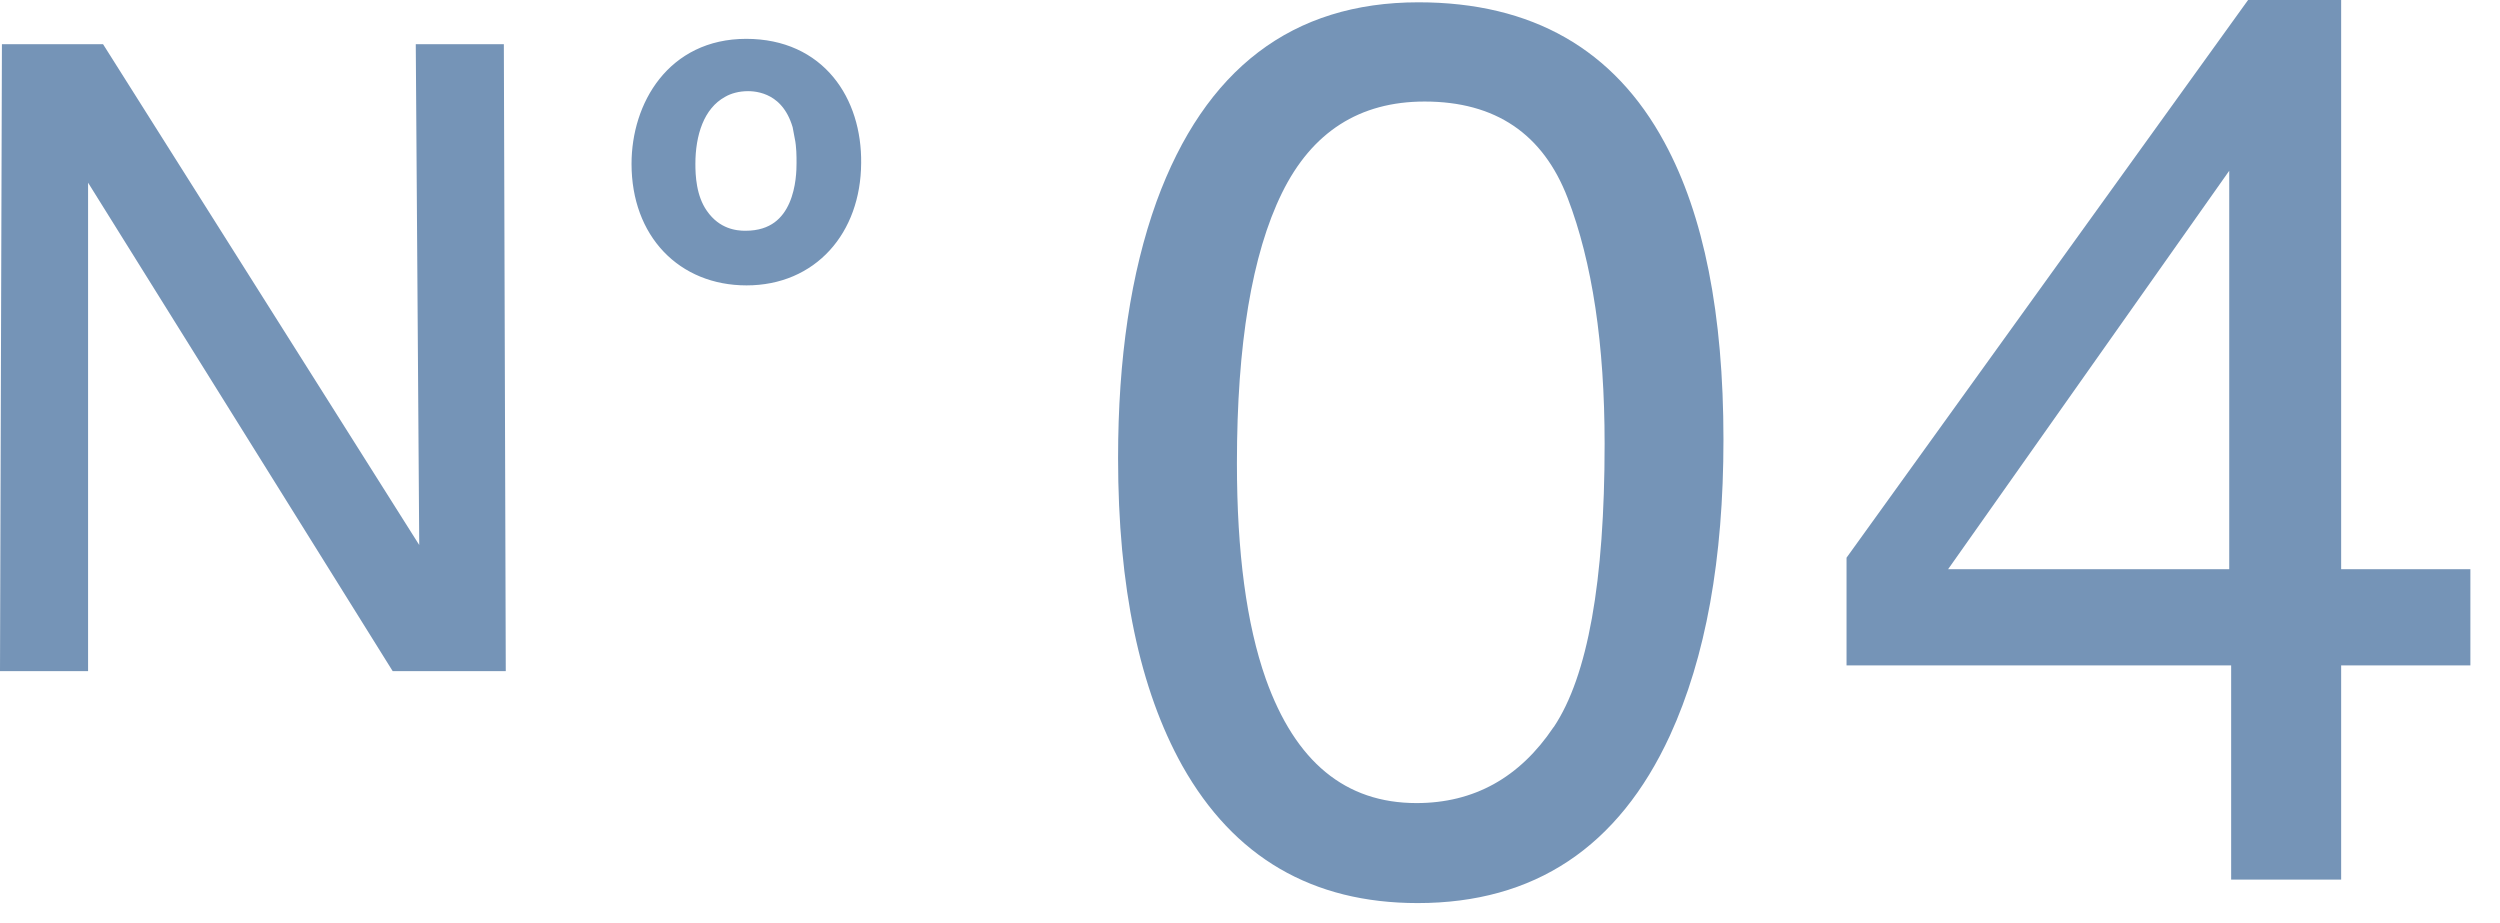
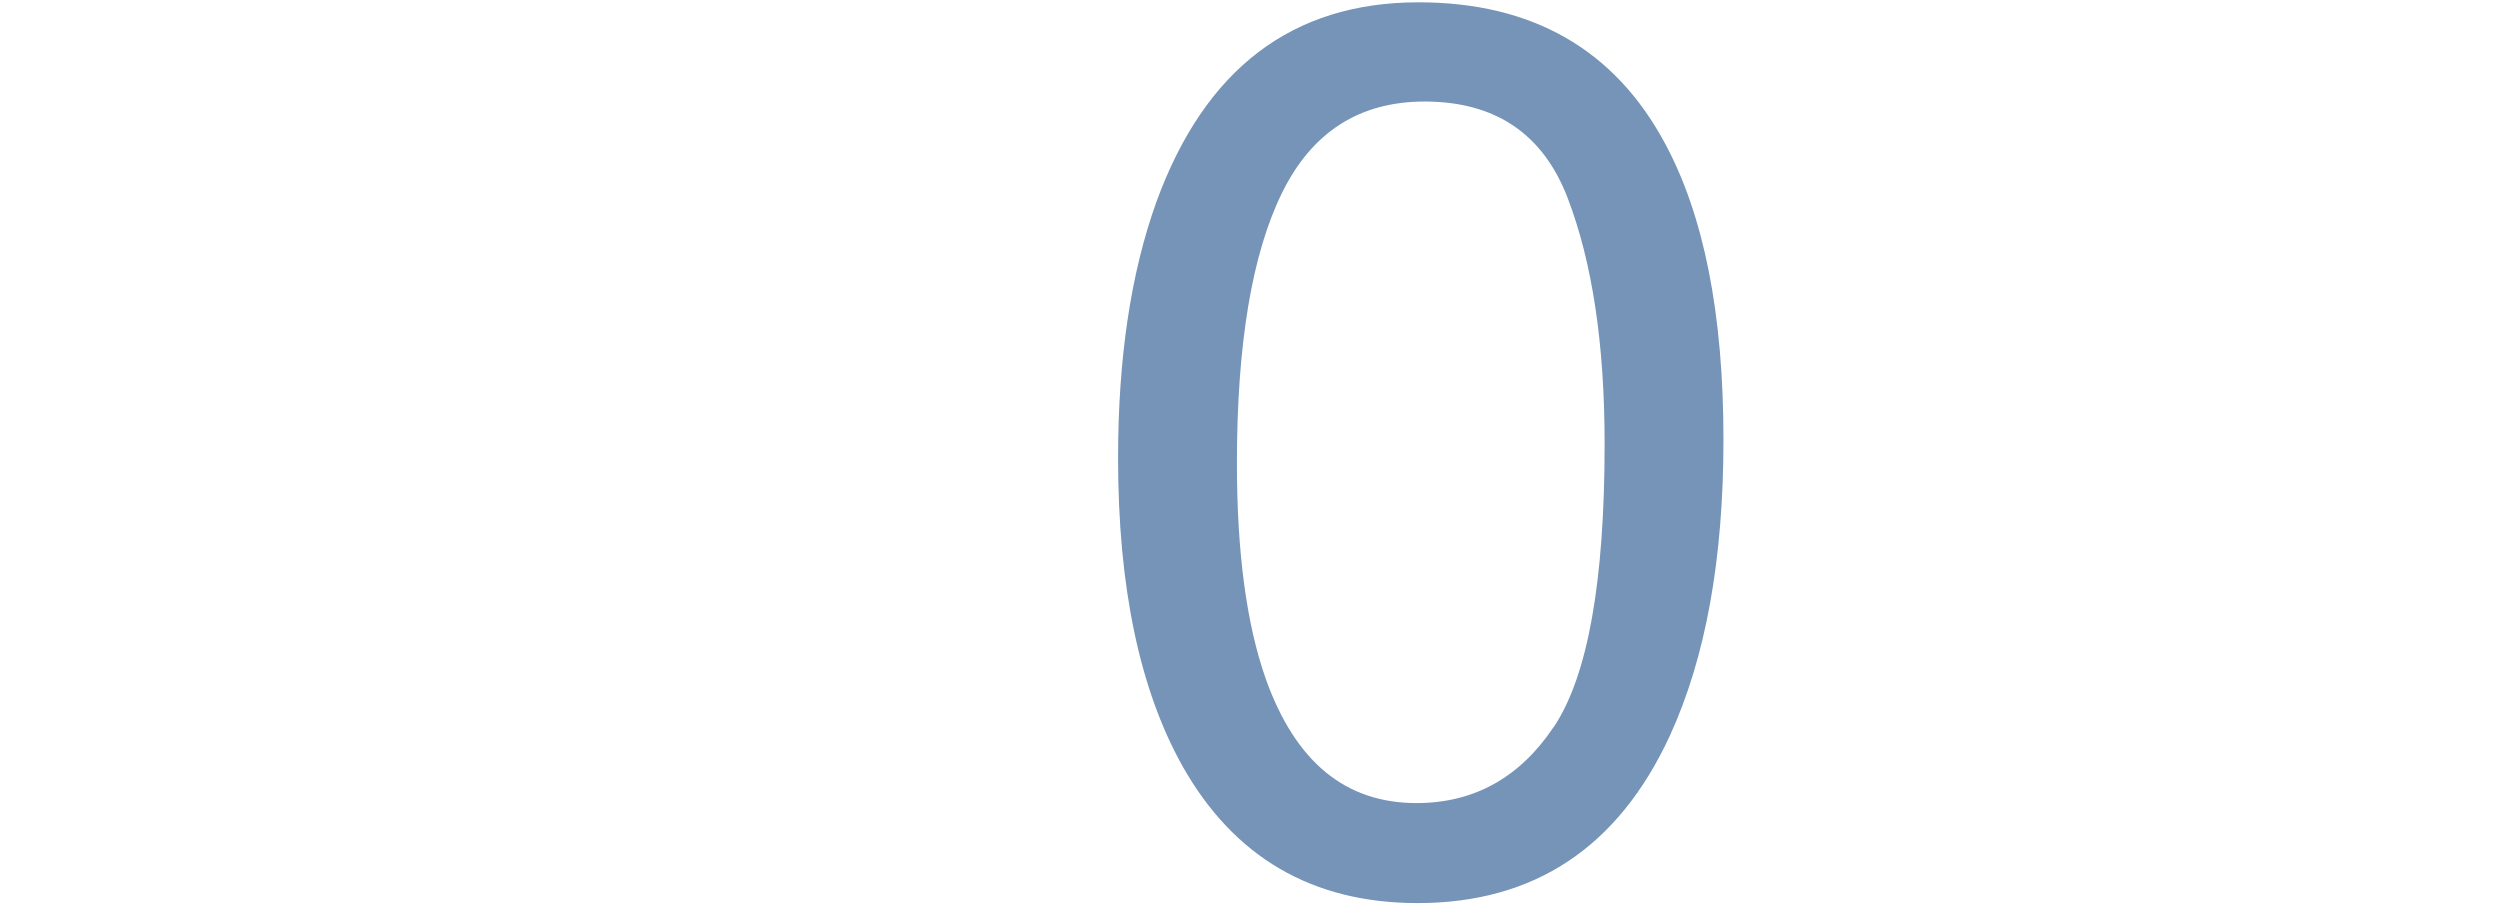
<svg xmlns="http://www.w3.org/2000/svg" width="65" height="24" viewBox="0 0 65 24" fill="none">
  <path d="M43.28 3.71C44.3 5.59 44.81 8.16 44.81 11.43C44.81 14.53 44.35 17.09 43.42 19.12C42.08 22.03 39.89 23.48 36.86 23.48C34.12 23.48 32.08 22.29 30.74 19.91C29.63 17.92 29.07 15.26 29.07 11.91C29.07 9.32 29.4 7.1 30.07 5.24C31.33 1.79 33.6 0.06 36.88 0.06C39.83 0.06 41.97 1.28 43.28 3.71ZM40.4 18.9C41.28 17.58 41.72 15.13 41.72 11.54C41.72 8.95 41.4 6.82 40.76 5.15C40.12 3.48 38.88 2.64 37.04 2.64C35.35 2.64 34.11 3.43 33.33 5.02C32.55 6.61 32.16 8.95 32.16 12.04C32.16 14.37 32.41 16.23 32.91 17.65C33.68 19.81 34.98 20.88 36.83 20.88C38.32 20.88 39.51 20.22 40.39 18.91L40.4 18.9Z" fill="#7594B7" />
-   <path d="M58.01 22.87V17.3H48.01V14.5L58.45 0H60.87V14.8H64.23V17.3H60.87V22.87H58H58.01ZM57.96 14.8V4.44L50.65 14.8H57.96Z" fill="#7594B7" />
-   <path d="M13.14 17.45H10.21L2.29 4.75V17.45H0L0.05 1.15H2.68L10.9 14.17L10.81 1.15H13.1L13.15 17.45H13.14Z" fill="#7594B7" />
-   <path d="M19.41 7.17C17.8 7.17 16.67 6.01 16.67 4.26C16.67 2.79 17.55 1.26 19.4 1.26C21.25 1.26 22.16 2.67 22.14 4.24C22.13 5.94 21.05 7.17 19.41 7.17ZM20.92 3.55C20.71 2.3 19.87 2.12 19.45 2.12C19.17 2.12 18.92 2.19 18.73 2.3C18.06 2.67 17.83 3.48 17.83 4.26C17.83 4.57 17.85 5.16 18.17 5.62C18.57 6.2 19.12 6.25 19.38 6.25C20.94 6.25 20.96 4.58 20.96 4.24C20.96 4.05 20.96 3.81 20.91 3.55H20.92Z" fill="#7594B7" stroke="#7594B7" stroke-width="0.5" stroke-miterlimit="10" />
</svg>